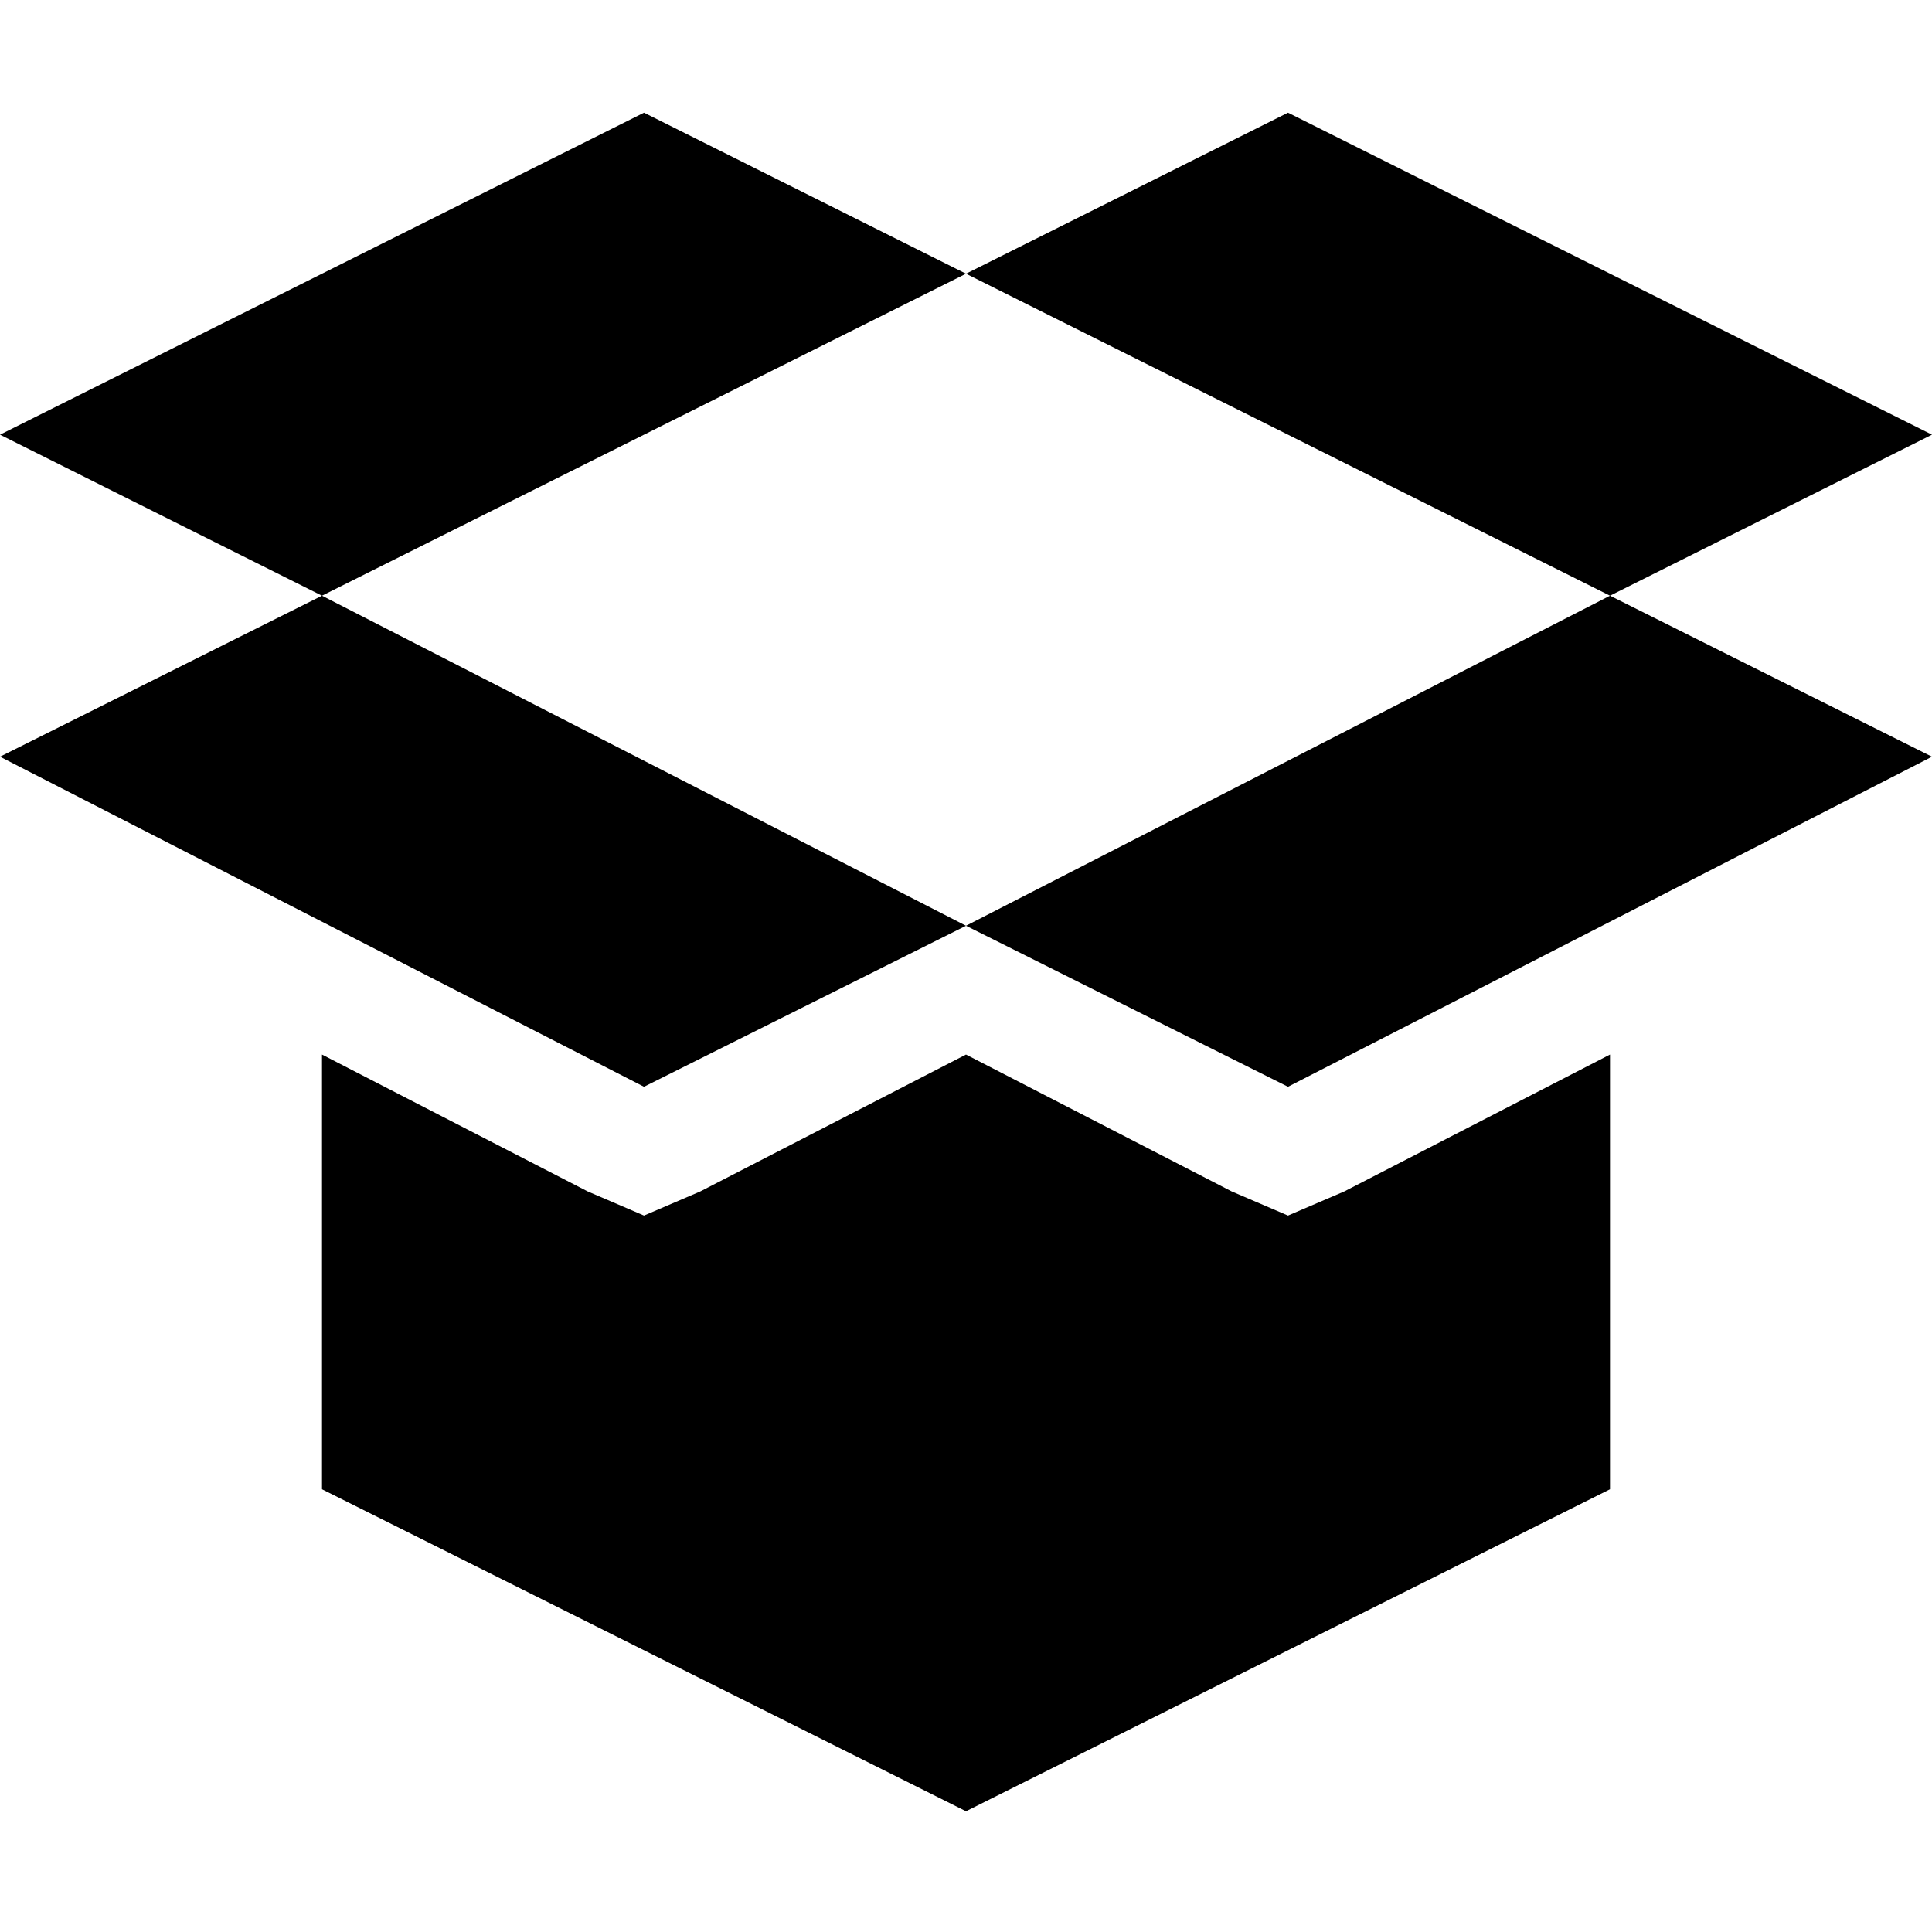
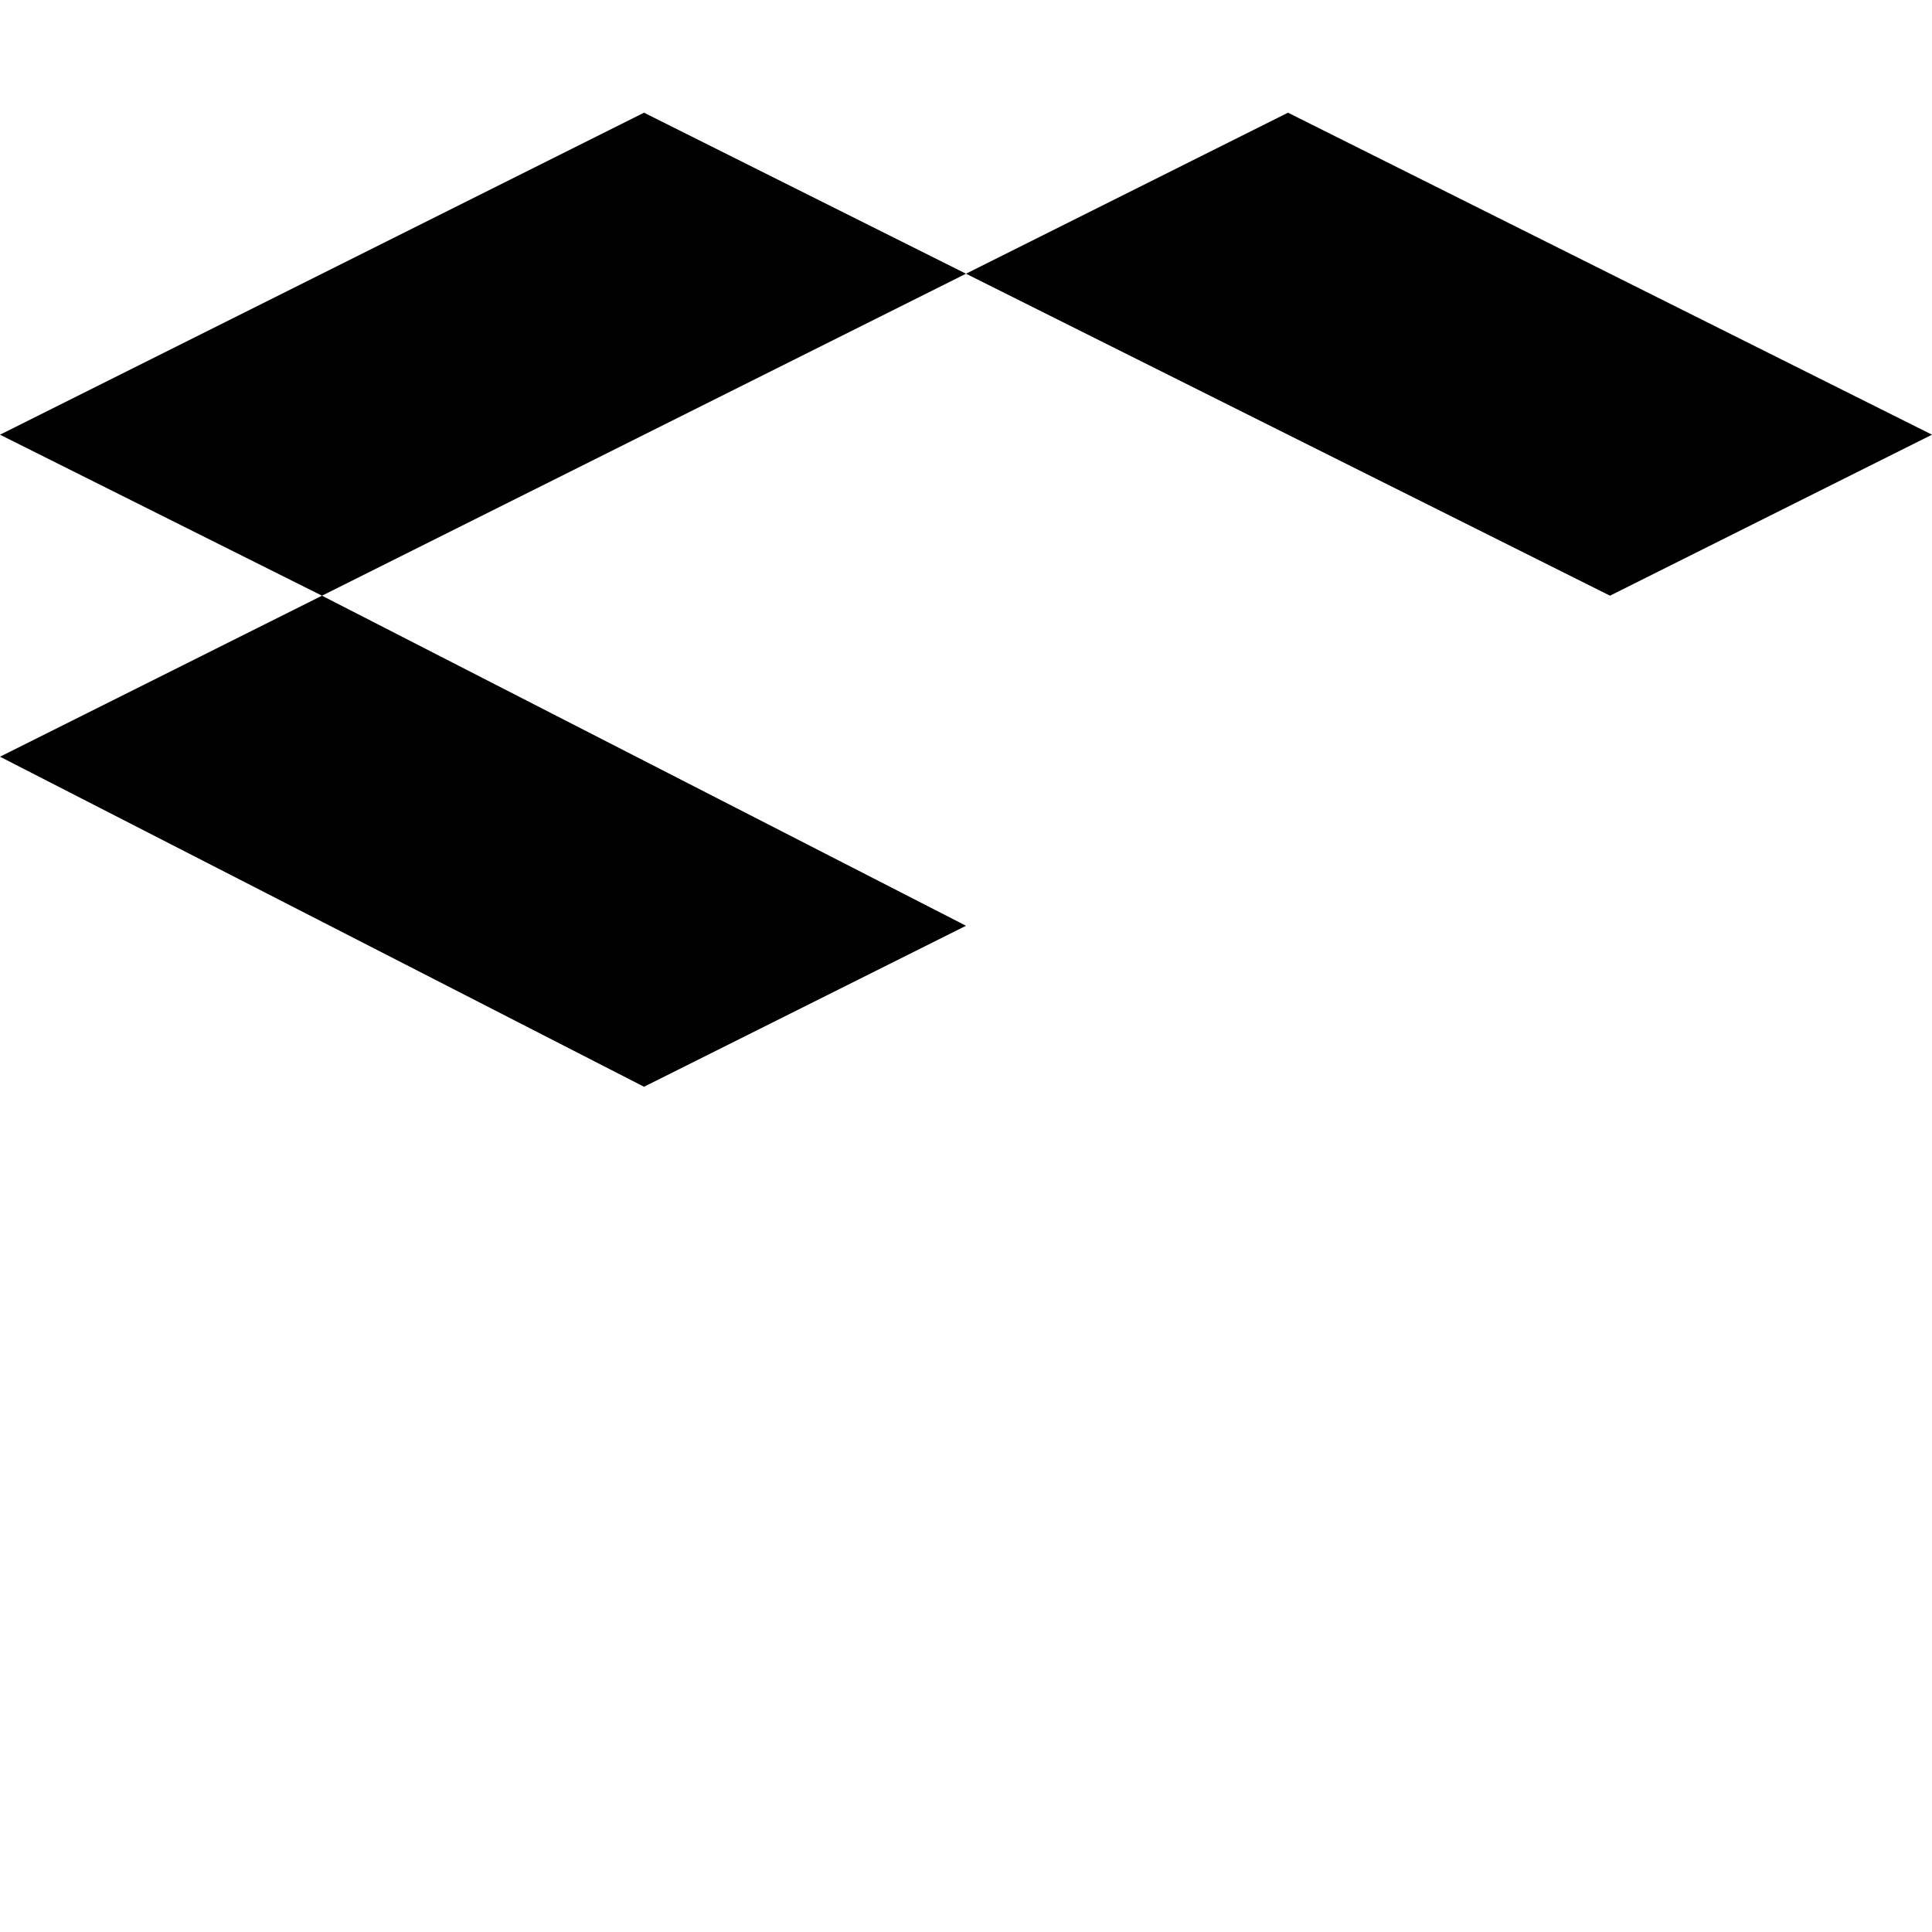
<svg xmlns="http://www.w3.org/2000/svg" fill="#000000" height="800px" width="800px" version="1.1" id="XMLID_9_" viewBox="0 0 24 24" xml:space="preserve">
  <g id="platform-dropbox">
    <polygon points="16,1.4 12,3.4 20,7.4 24,5.4  " />
-     <polygon points="16,15.1 15.3,14.8 12,13.1 8.7,14.8 8,15.1 7.3,14.8 4,13.1 4,18.5 12,22.5 12,22.5 20,18.5 20,13.1 16.7,14.8     " />
    <polygon points="8,13.5 12,11.5 4,7.4 12,3.4 8,1.4 0,5.4 4,7.4 0,9.4  " />
-     <polygon points="12,11.5 16,13.5 24,9.4 20,7.4  " />
  </g>
</svg>